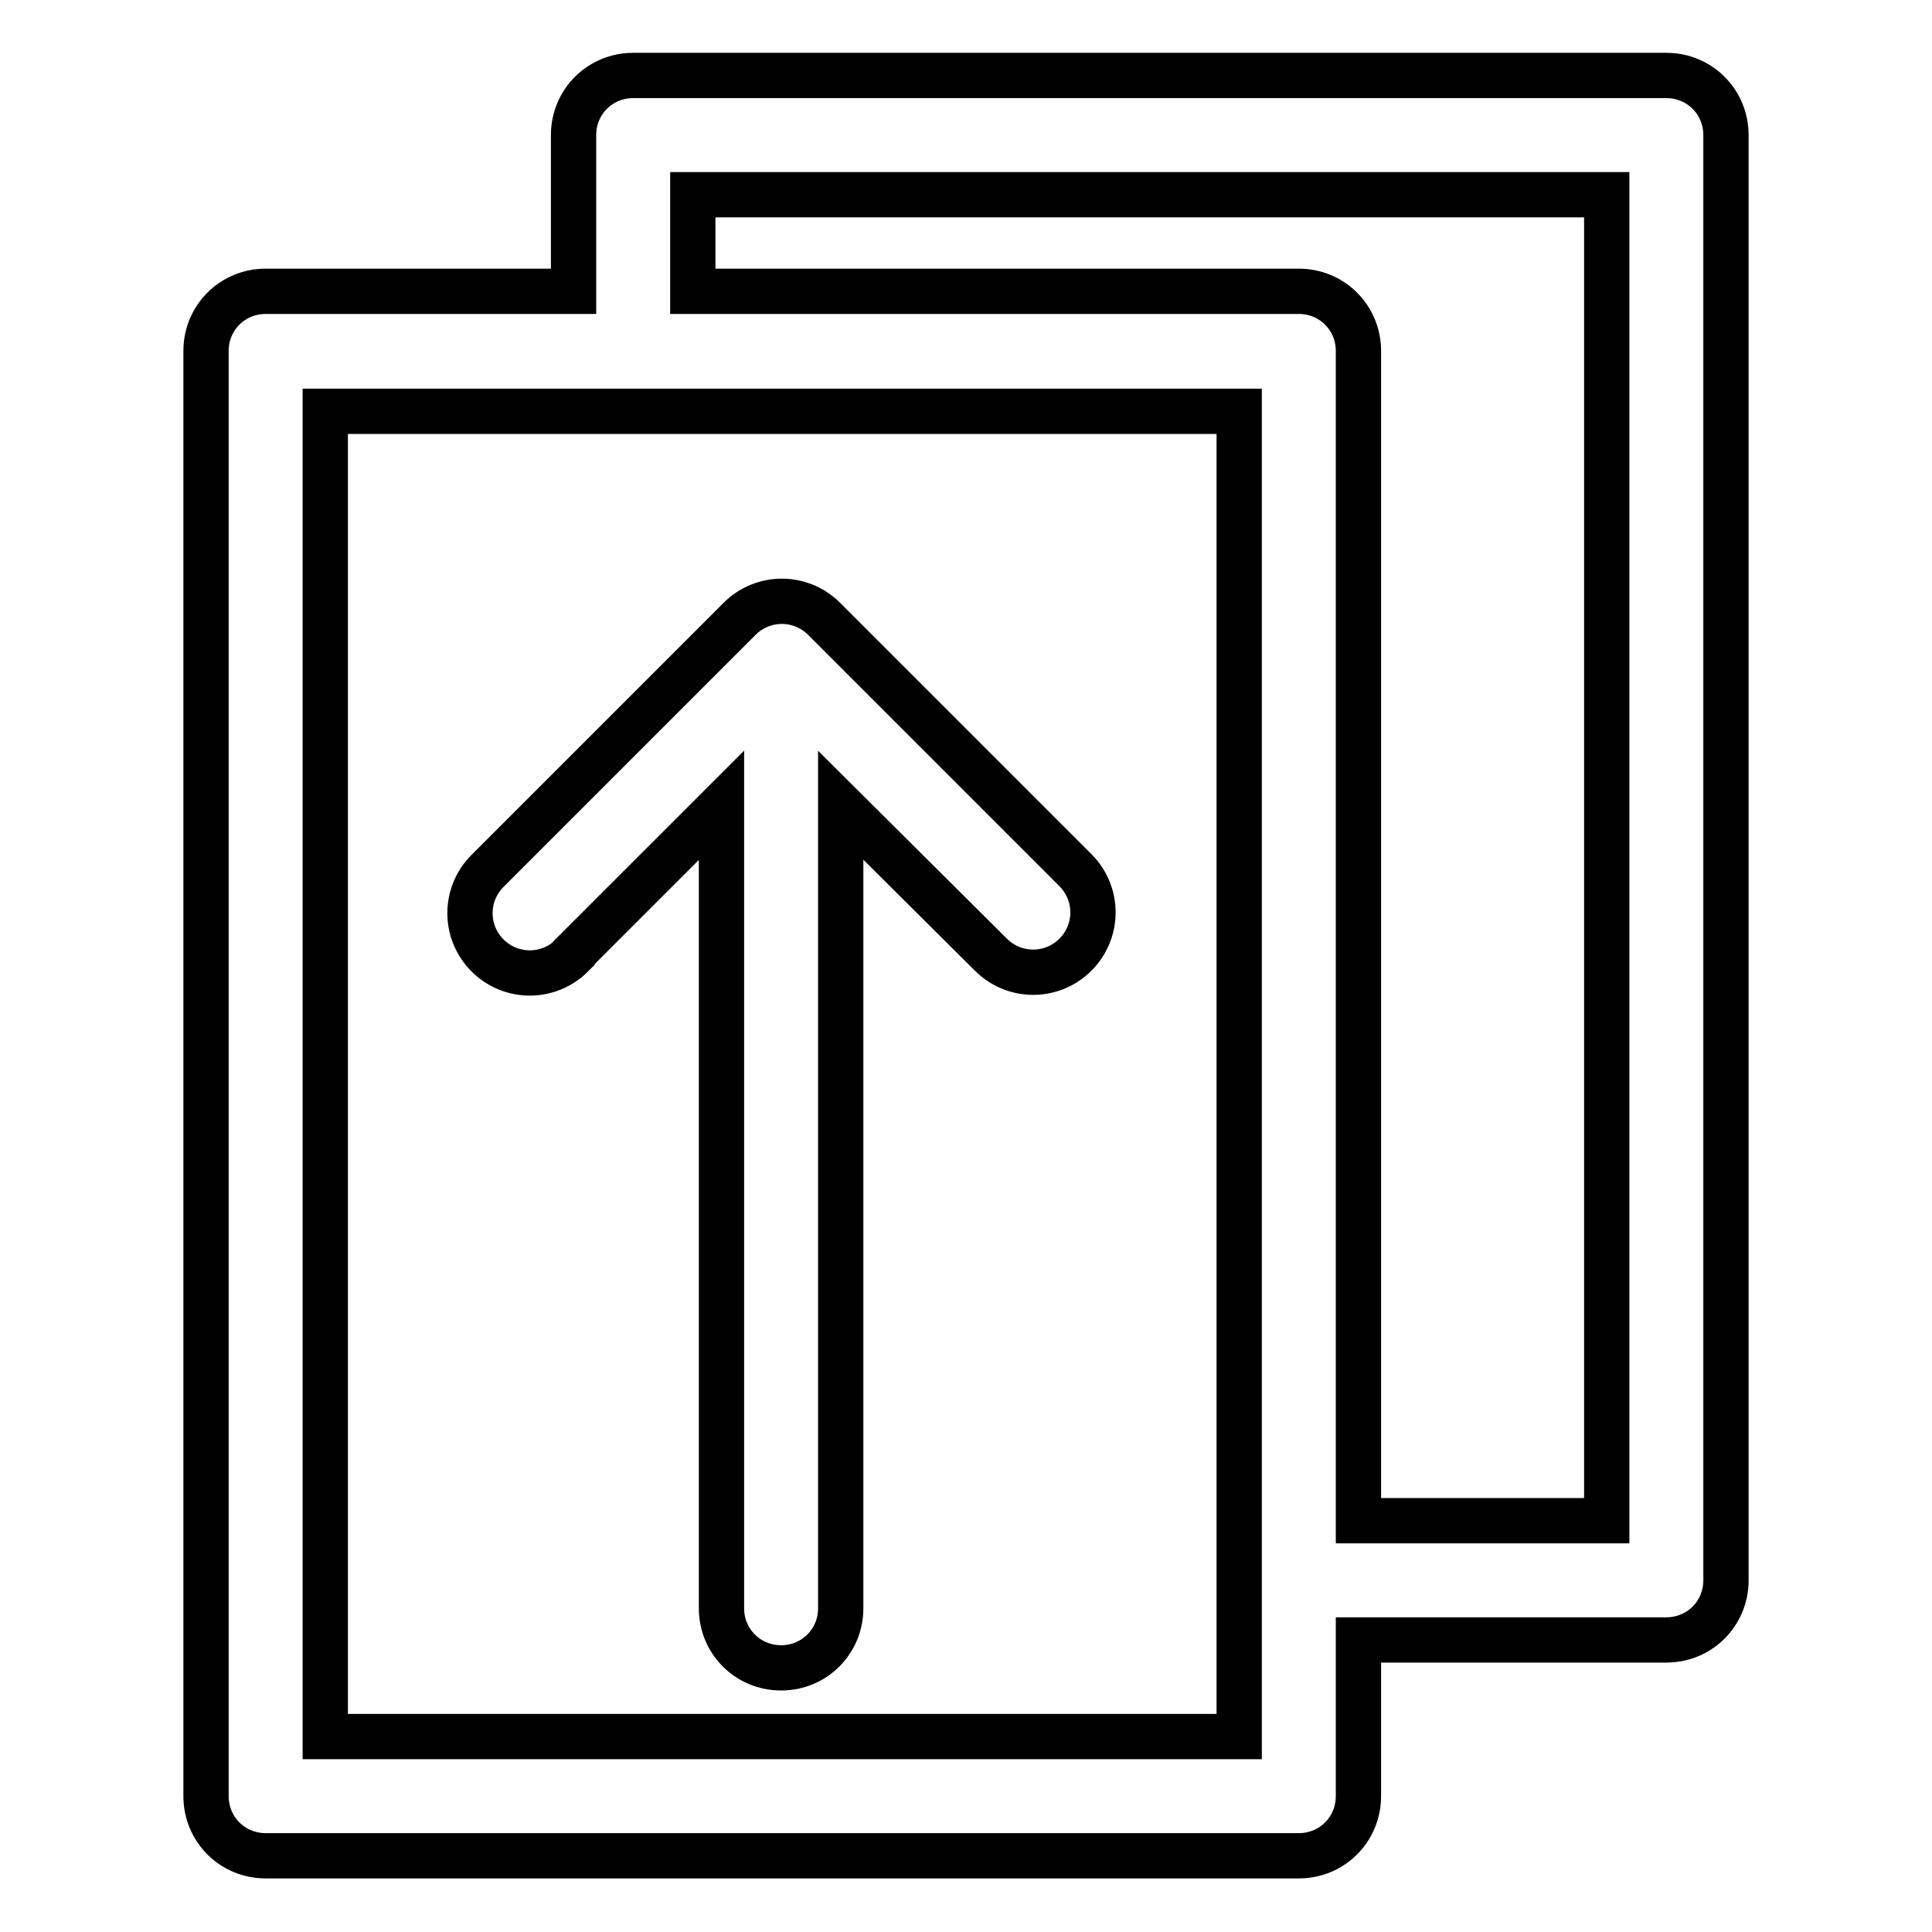
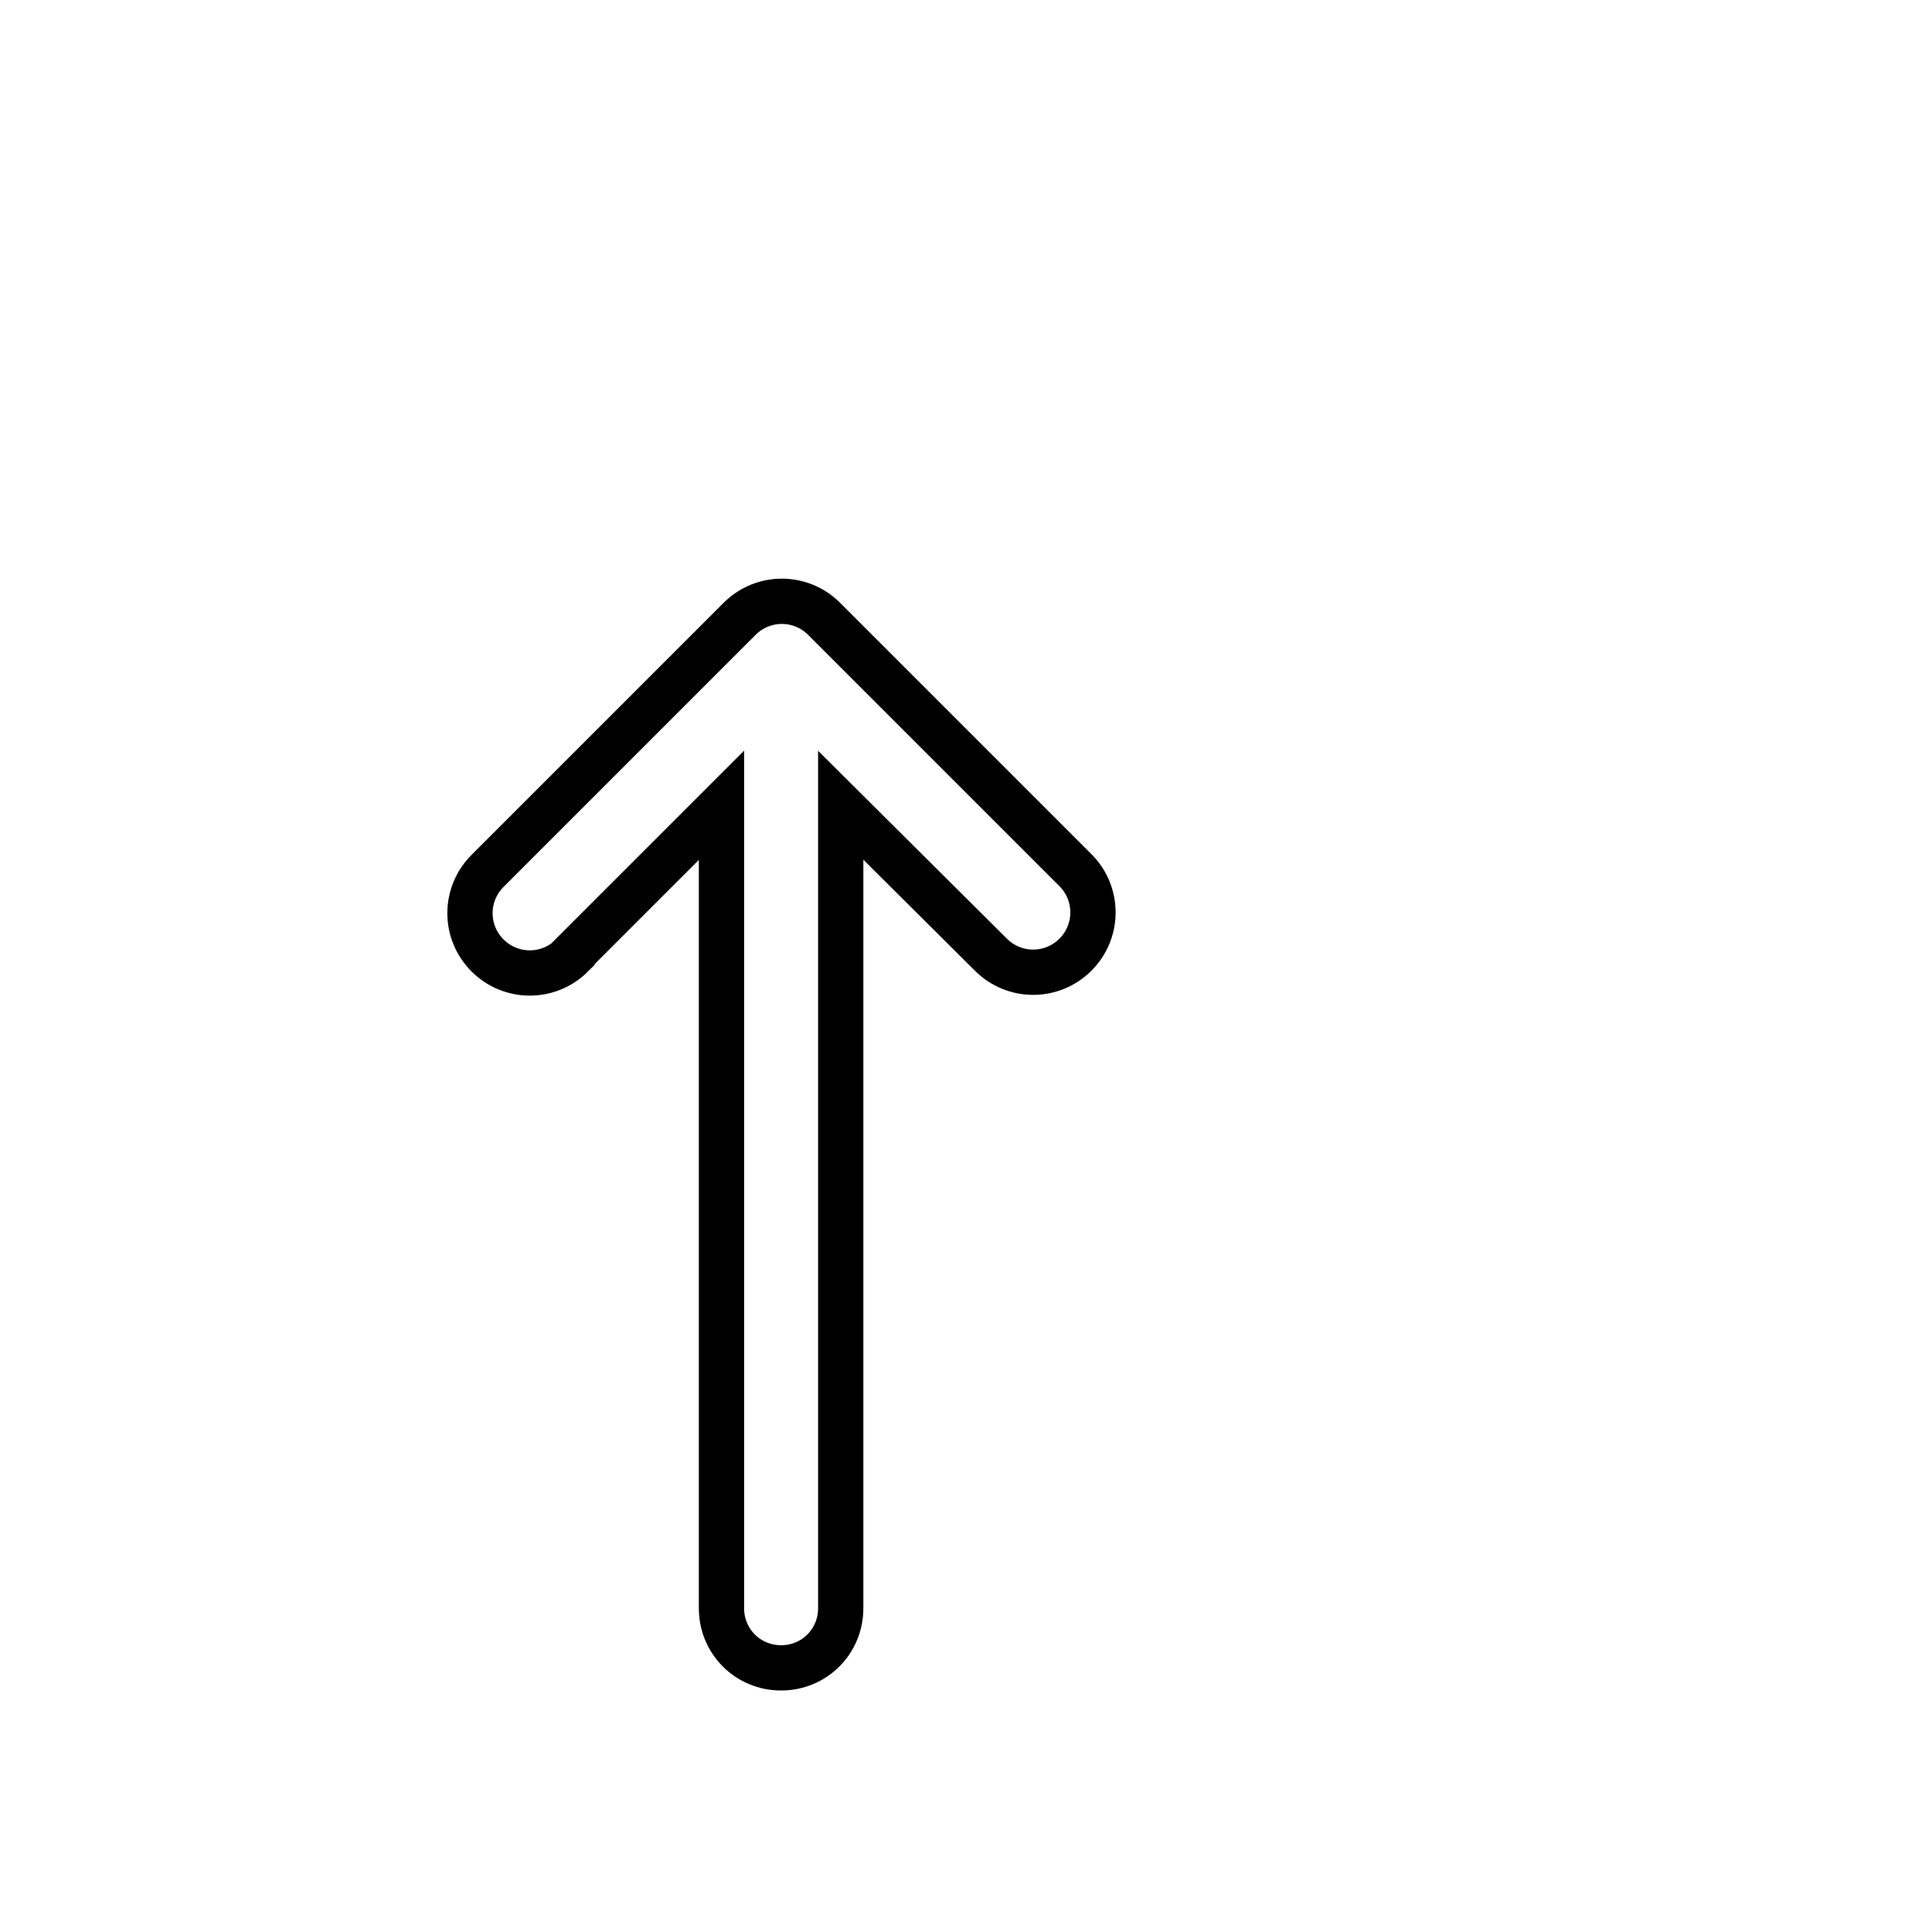
<svg xmlns="http://www.w3.org/2000/svg" version="1.1" x="0px" y="0px" viewBox="0 0 256 256" enable-background="new 0 0 256 256" xml:space="preserve">
  <g>
-     <path stroke-width="6" fill-opacity="0" stroke="#000000" d="M220.8,10H83.9c-4.4,0-7.9,3.5-7.9,7.9v20.7H35.2c-4.4,0-7.9,3.5-7.9,7.9l0,0v191.5c0,4.4,3.5,7.9,7.9,7.9 h136.9c4.4,0,7.9-3.5,7.9-7.9v-20.7h40.8c4.4,0,7.9-3.5,7.9-7.9V17.9C228.7,13.5,225.2,10,220.8,10z M164.2,209.4v20.7H43.1V54.5 h121.1V209.4z M212.9,201.5H180v-155c0-4.4-3.5-7.9-7.9-7.9H91.8V25.8h121.1V201.5z" />
    <path stroke-width="6" fill-opacity="0" stroke="#000000" d="M75.8,126.5l19.8-19.8v106.4c0,4.4,3.5,7.9,7.9,7.9c4.4,0,7.9-3.5,7.9-7.9V106.7l19.9,19.8 c3.1,3.1,8.1,3.1,11.2,0c3.1-3.1,3.1-8.1,0-11.2L109.2,82c-3.1-3.1-8.1-3.1-11.2,0c0,0,0,0,0,0l-33.4,33.4c-3.1,3.1-3.1,8.1,0,11.2 c3.1,3.1,8.1,3.1,11.2,0V126.5z" />
  </g>
</svg>